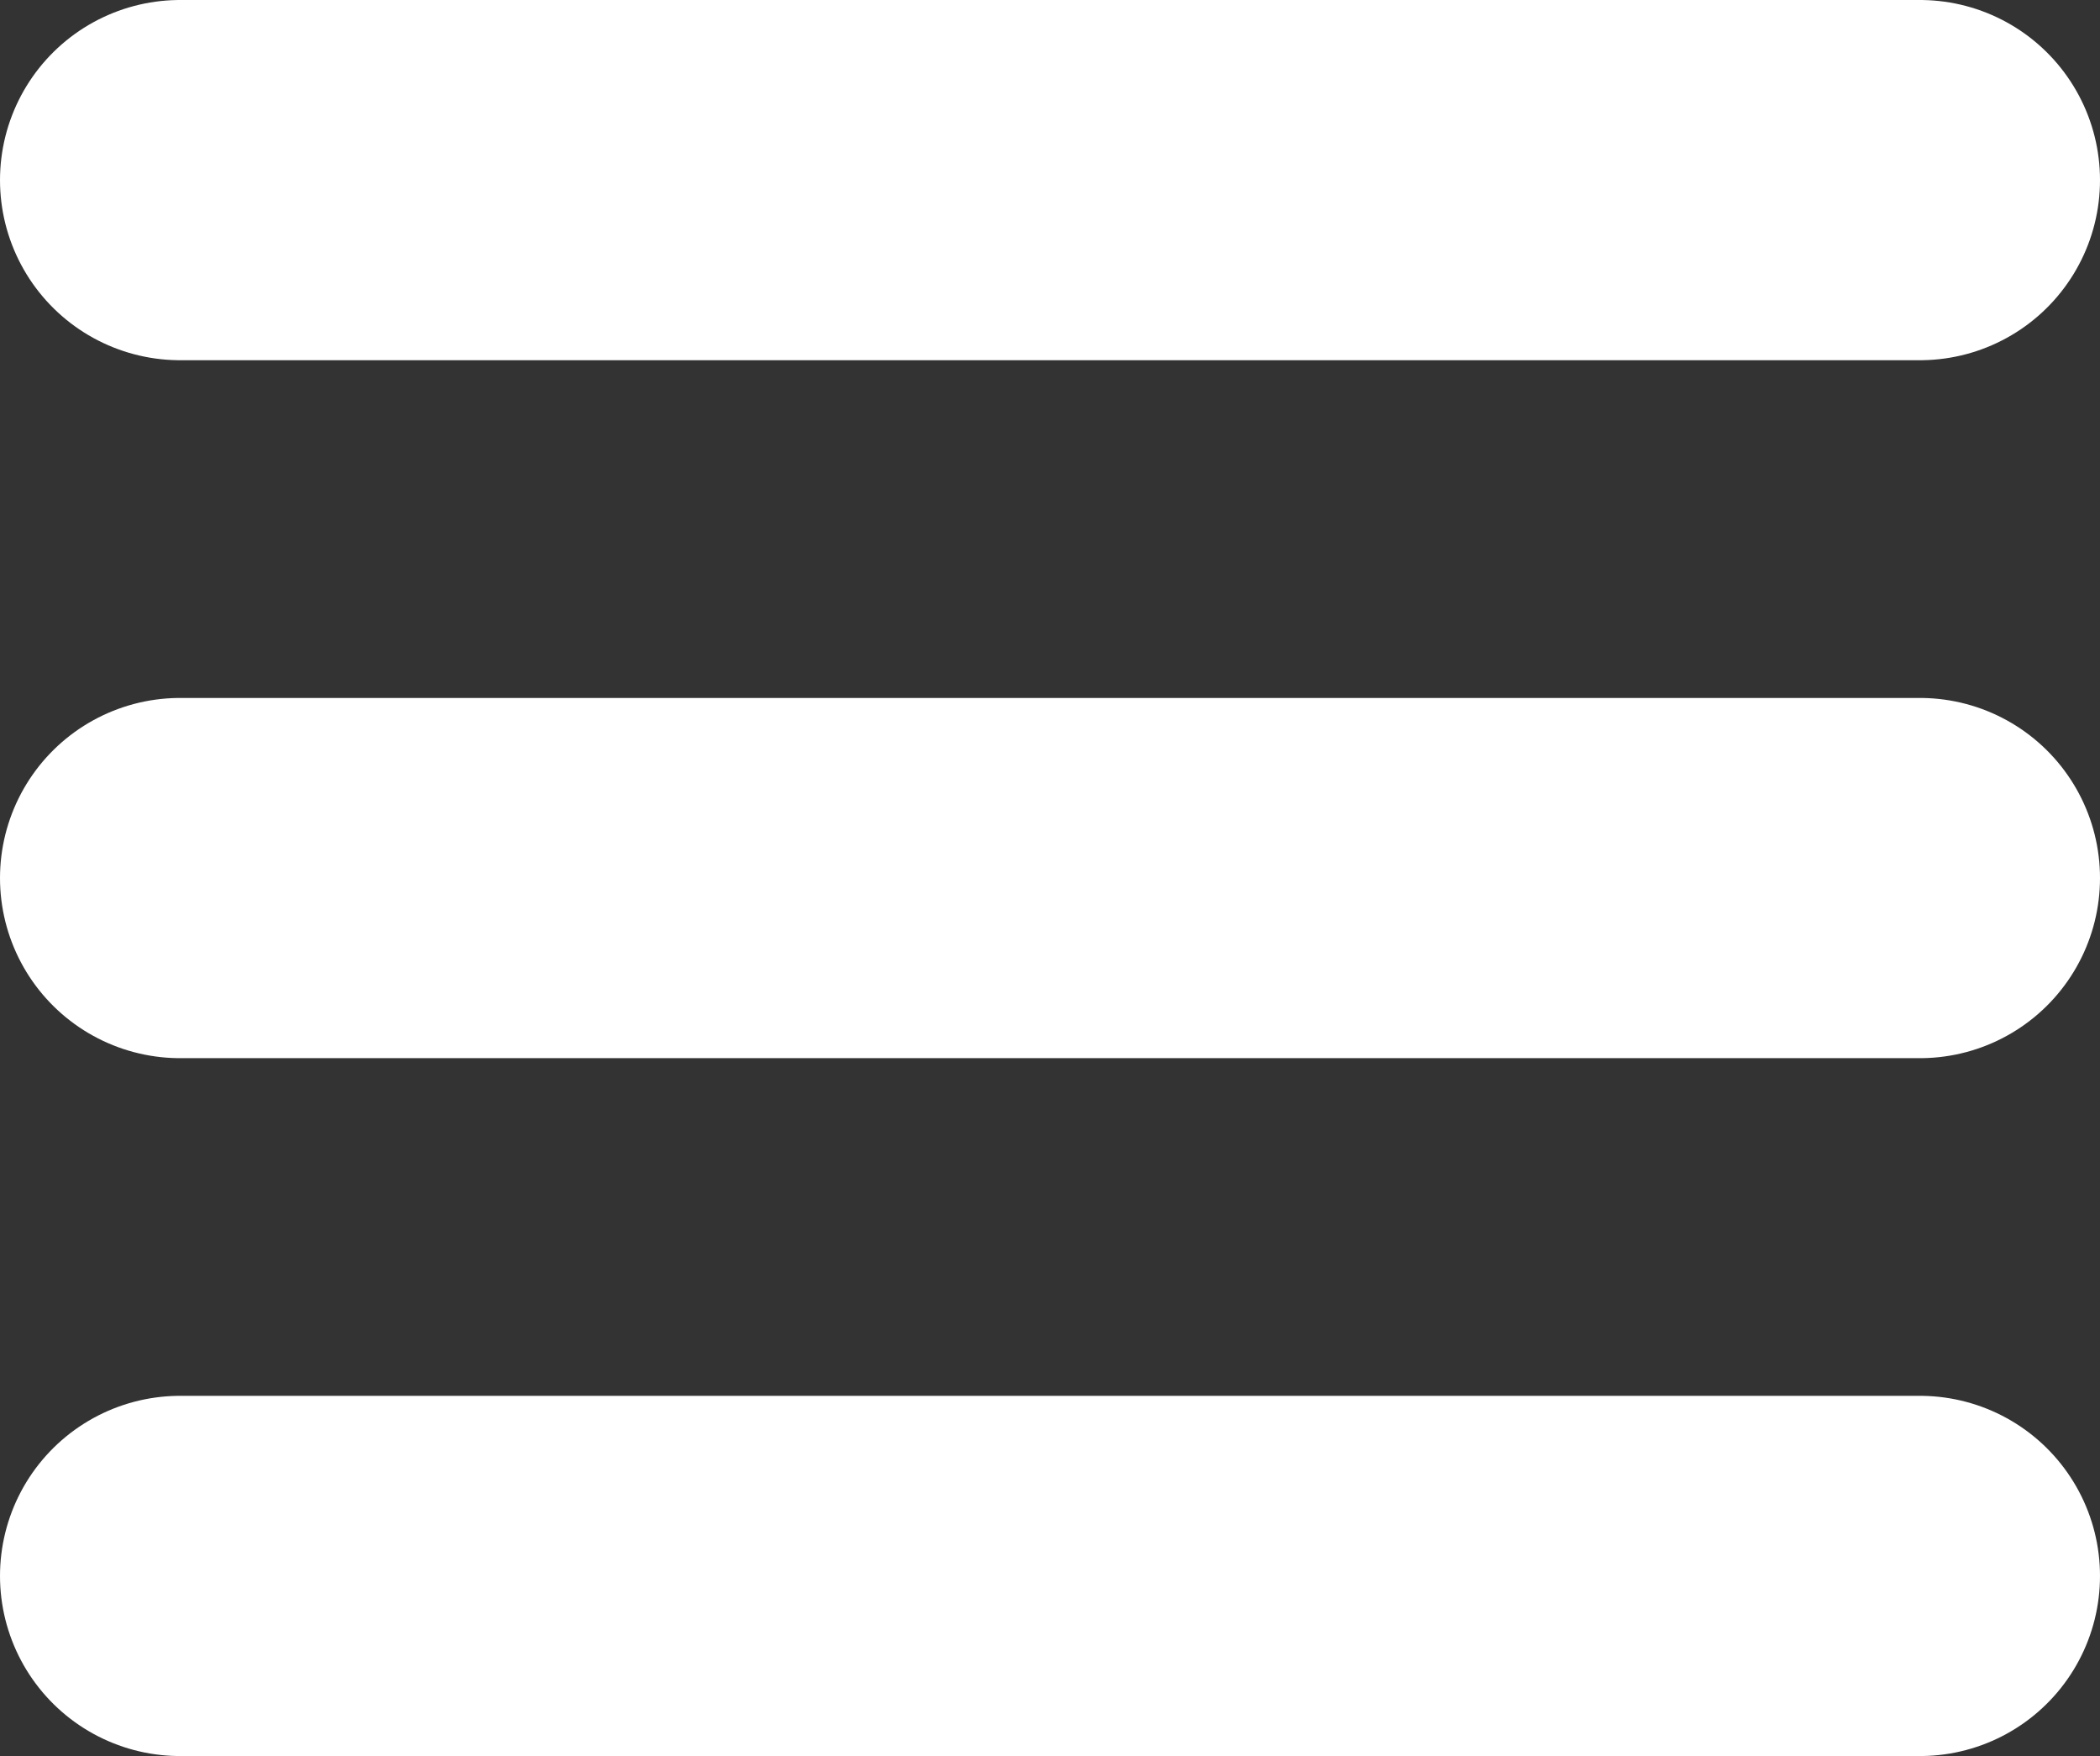
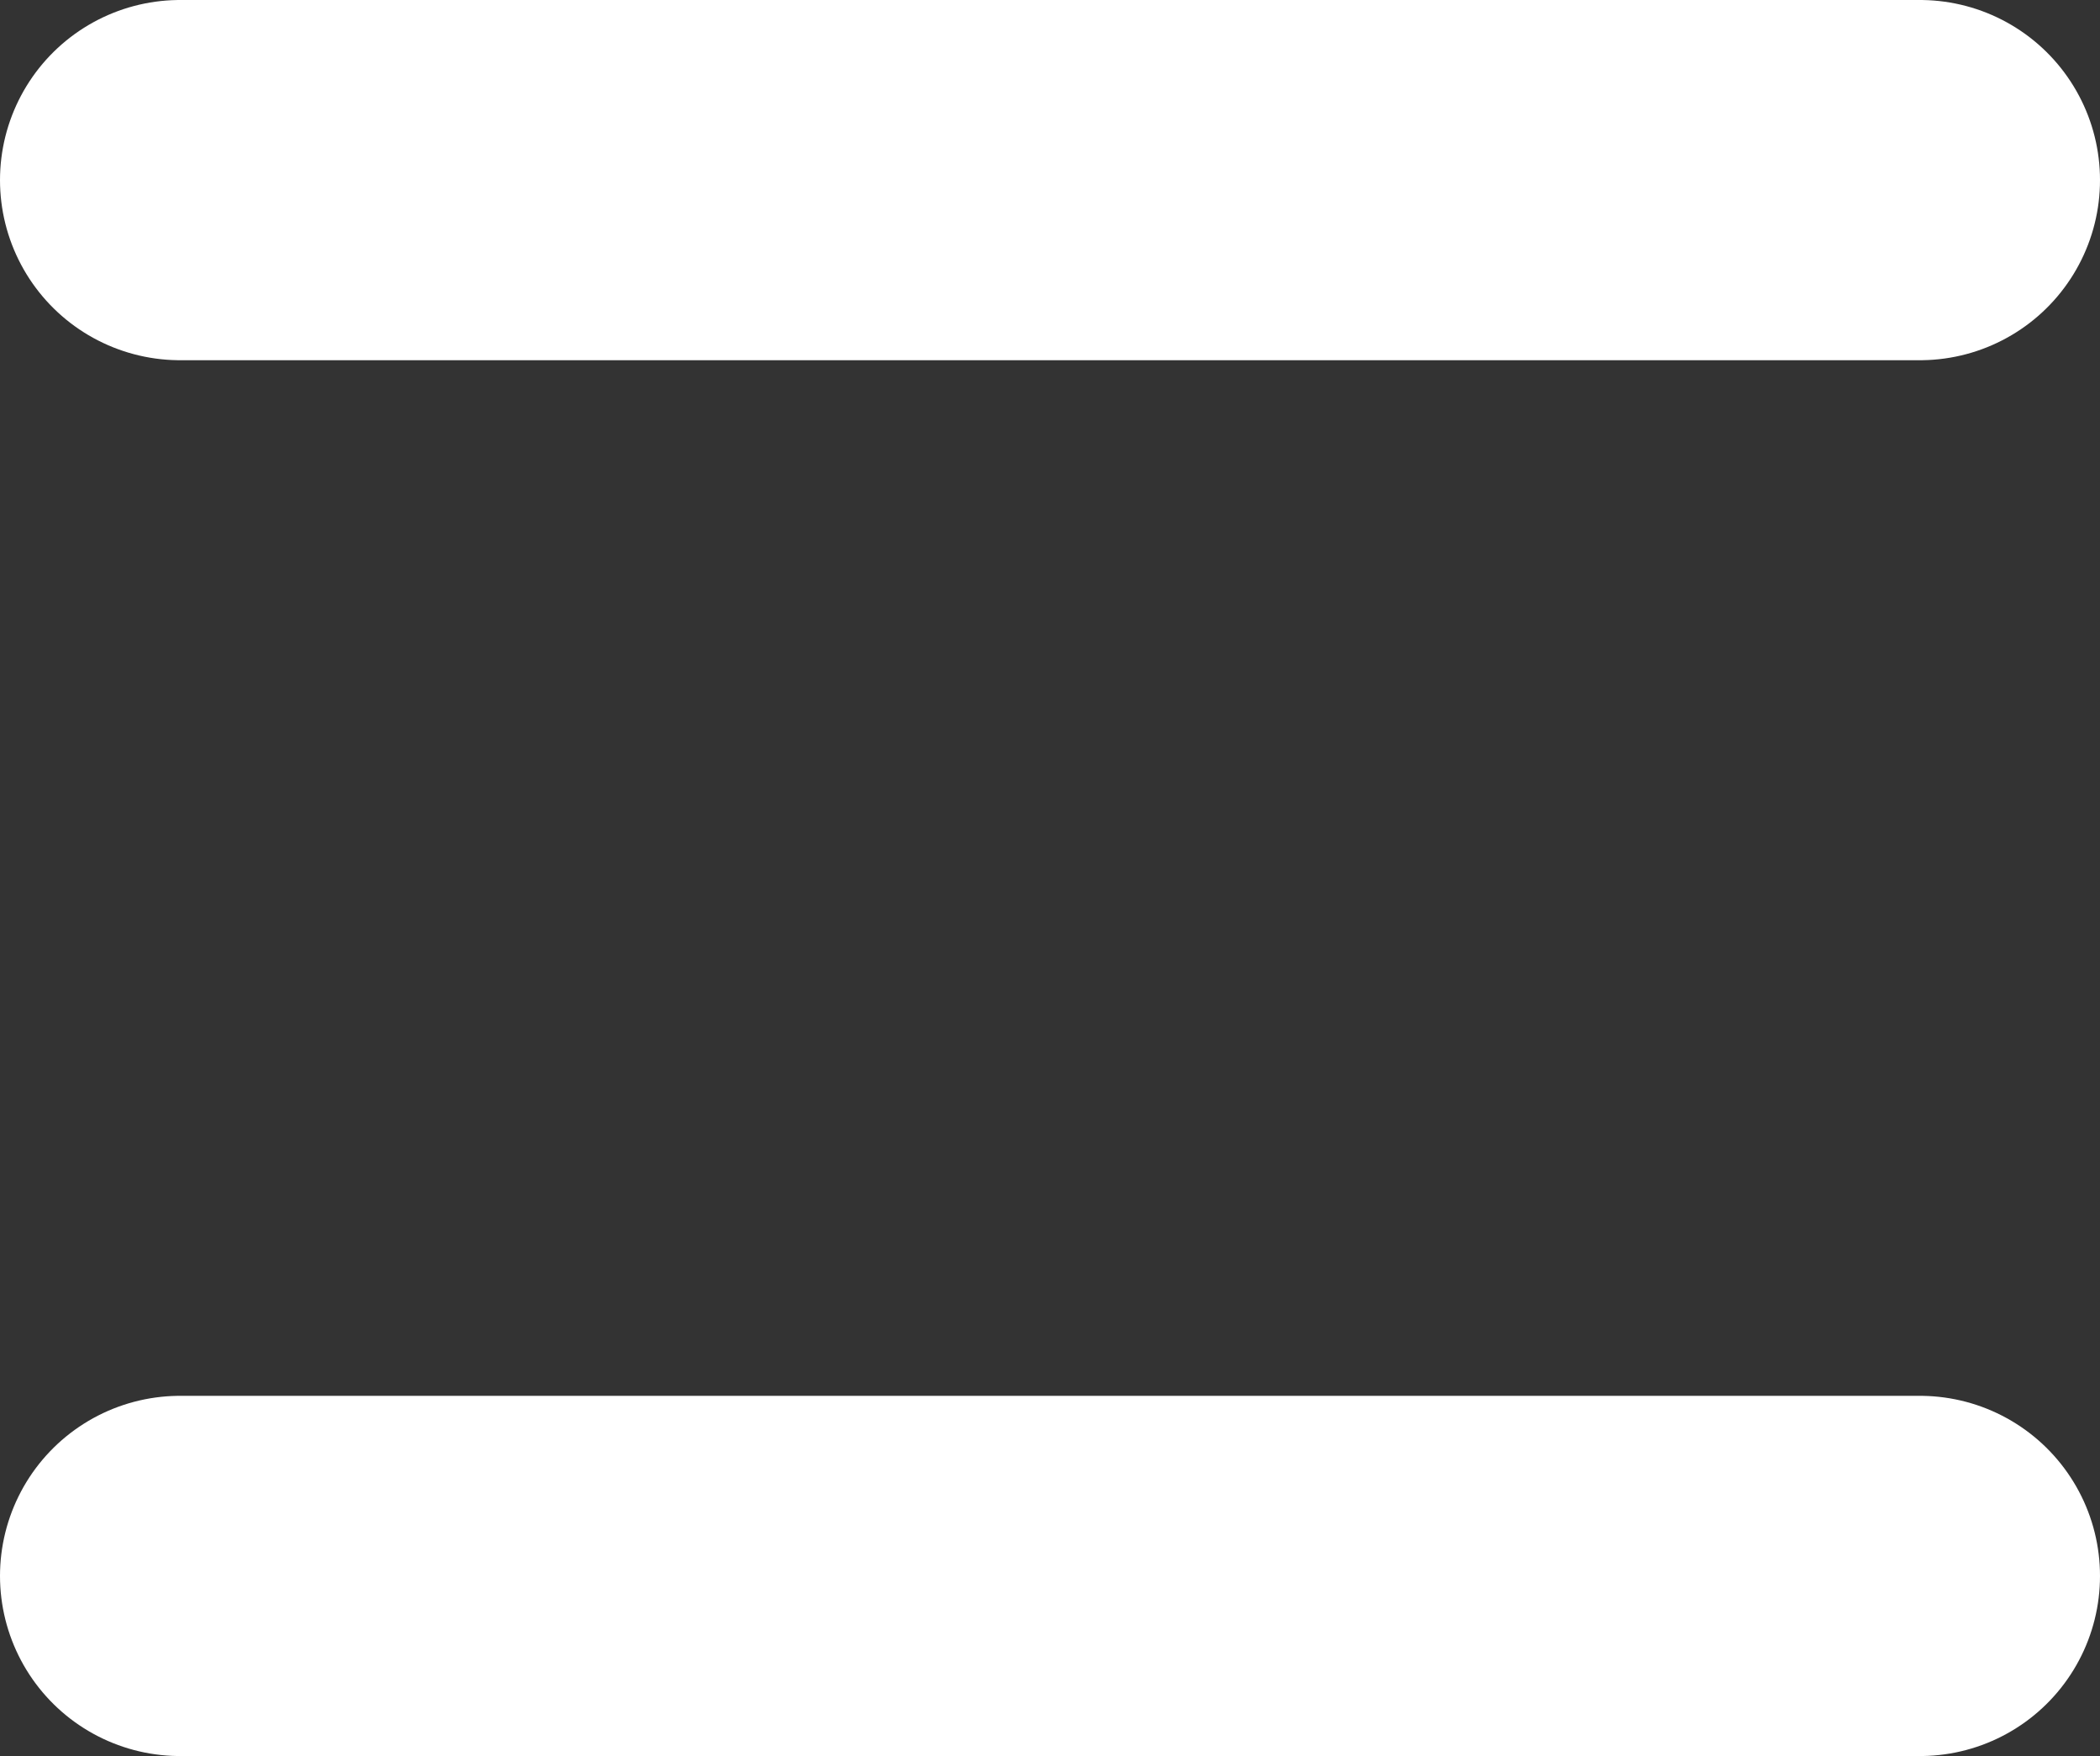
<svg xmlns="http://www.w3.org/2000/svg" width="29.156" height="24.375" viewBox="0 0 29.156 24.375">
  <rect x="0" y="0" width="29.156" height="24.375" fill="#333333" stroke="none" />
  <g id="Group_10" data-name="Group 10" transform="translate(-365 -34)">
    <line id="Line_2" data-name="Line 2" x2="24.156" transform="translate(367.5 36.5)" fill="none" stroke="#fff" stroke-linecap="round" stroke-width="5" />
-     <line id="Line_3" data-name="Line 3" x2="24.156" transform="translate(367.5 46.188)" fill="none" stroke="#fff" stroke-linecap="round" stroke-width="5" />
    <line id="Line_4" data-name="Line 4" x2="24.156" transform="translate(367.5 55.875)" fill="none" stroke="#fff" stroke-linecap="round" stroke-width="5" />
  </g>
</svg>